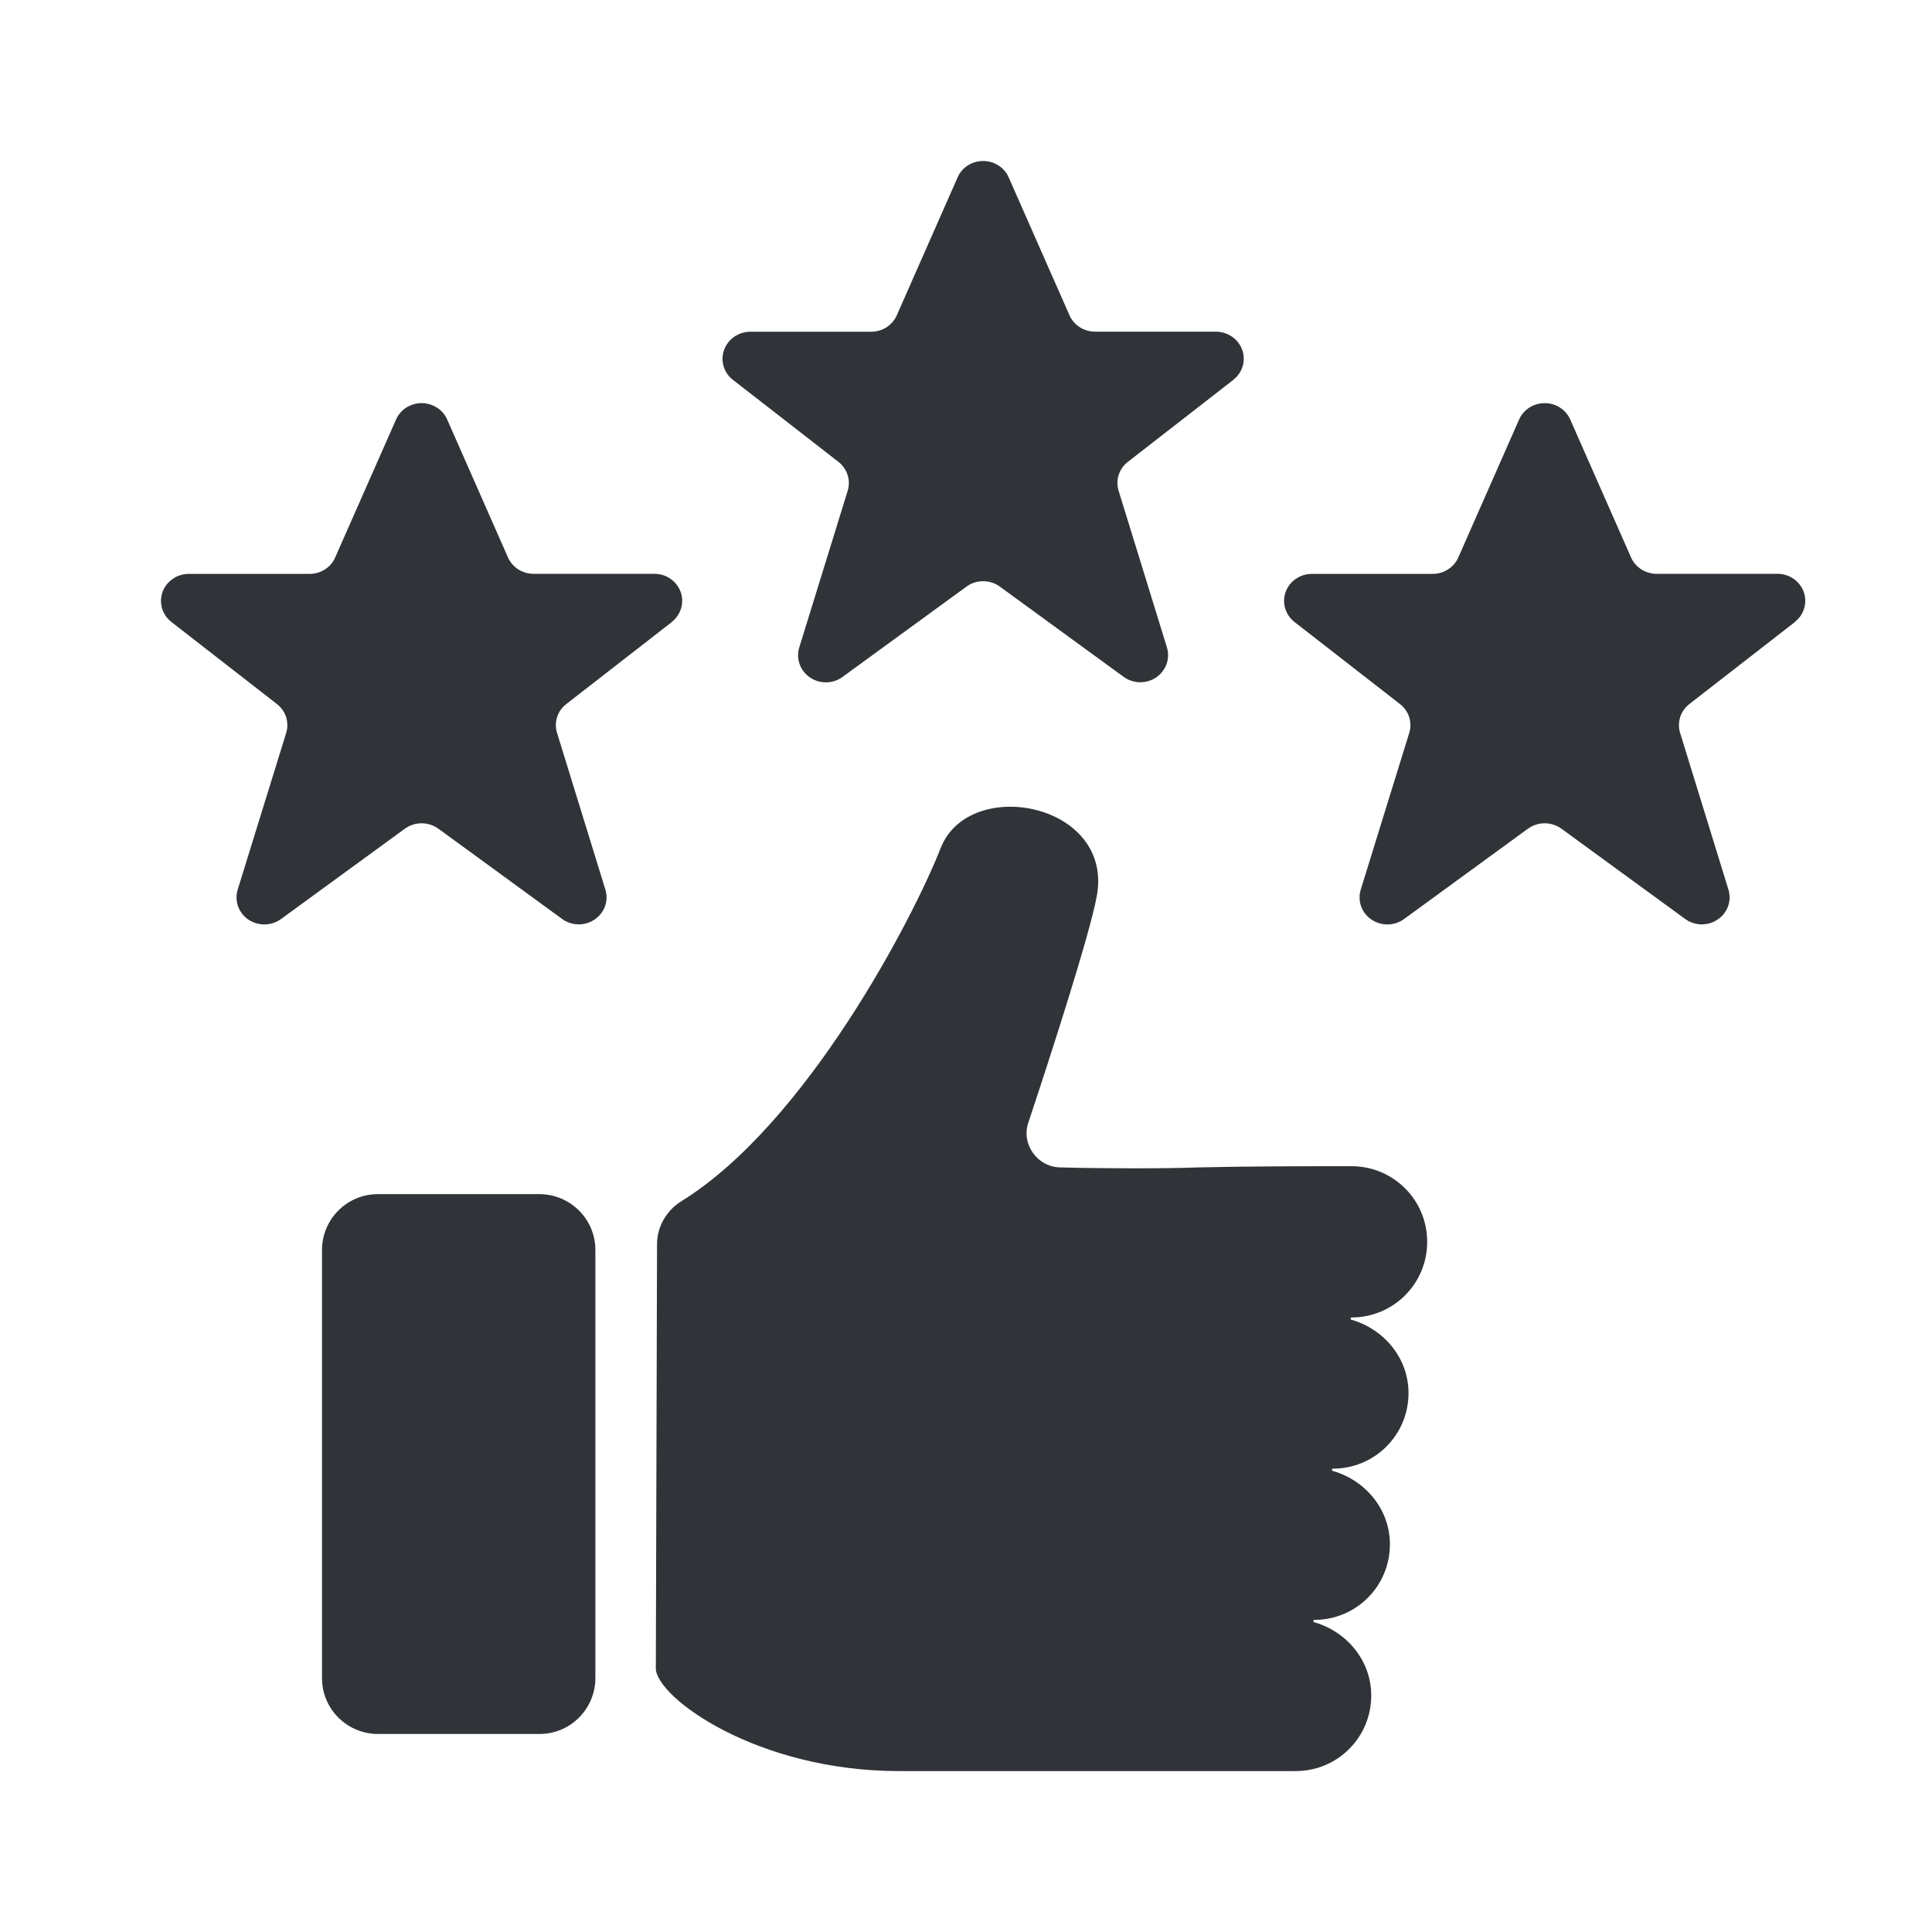
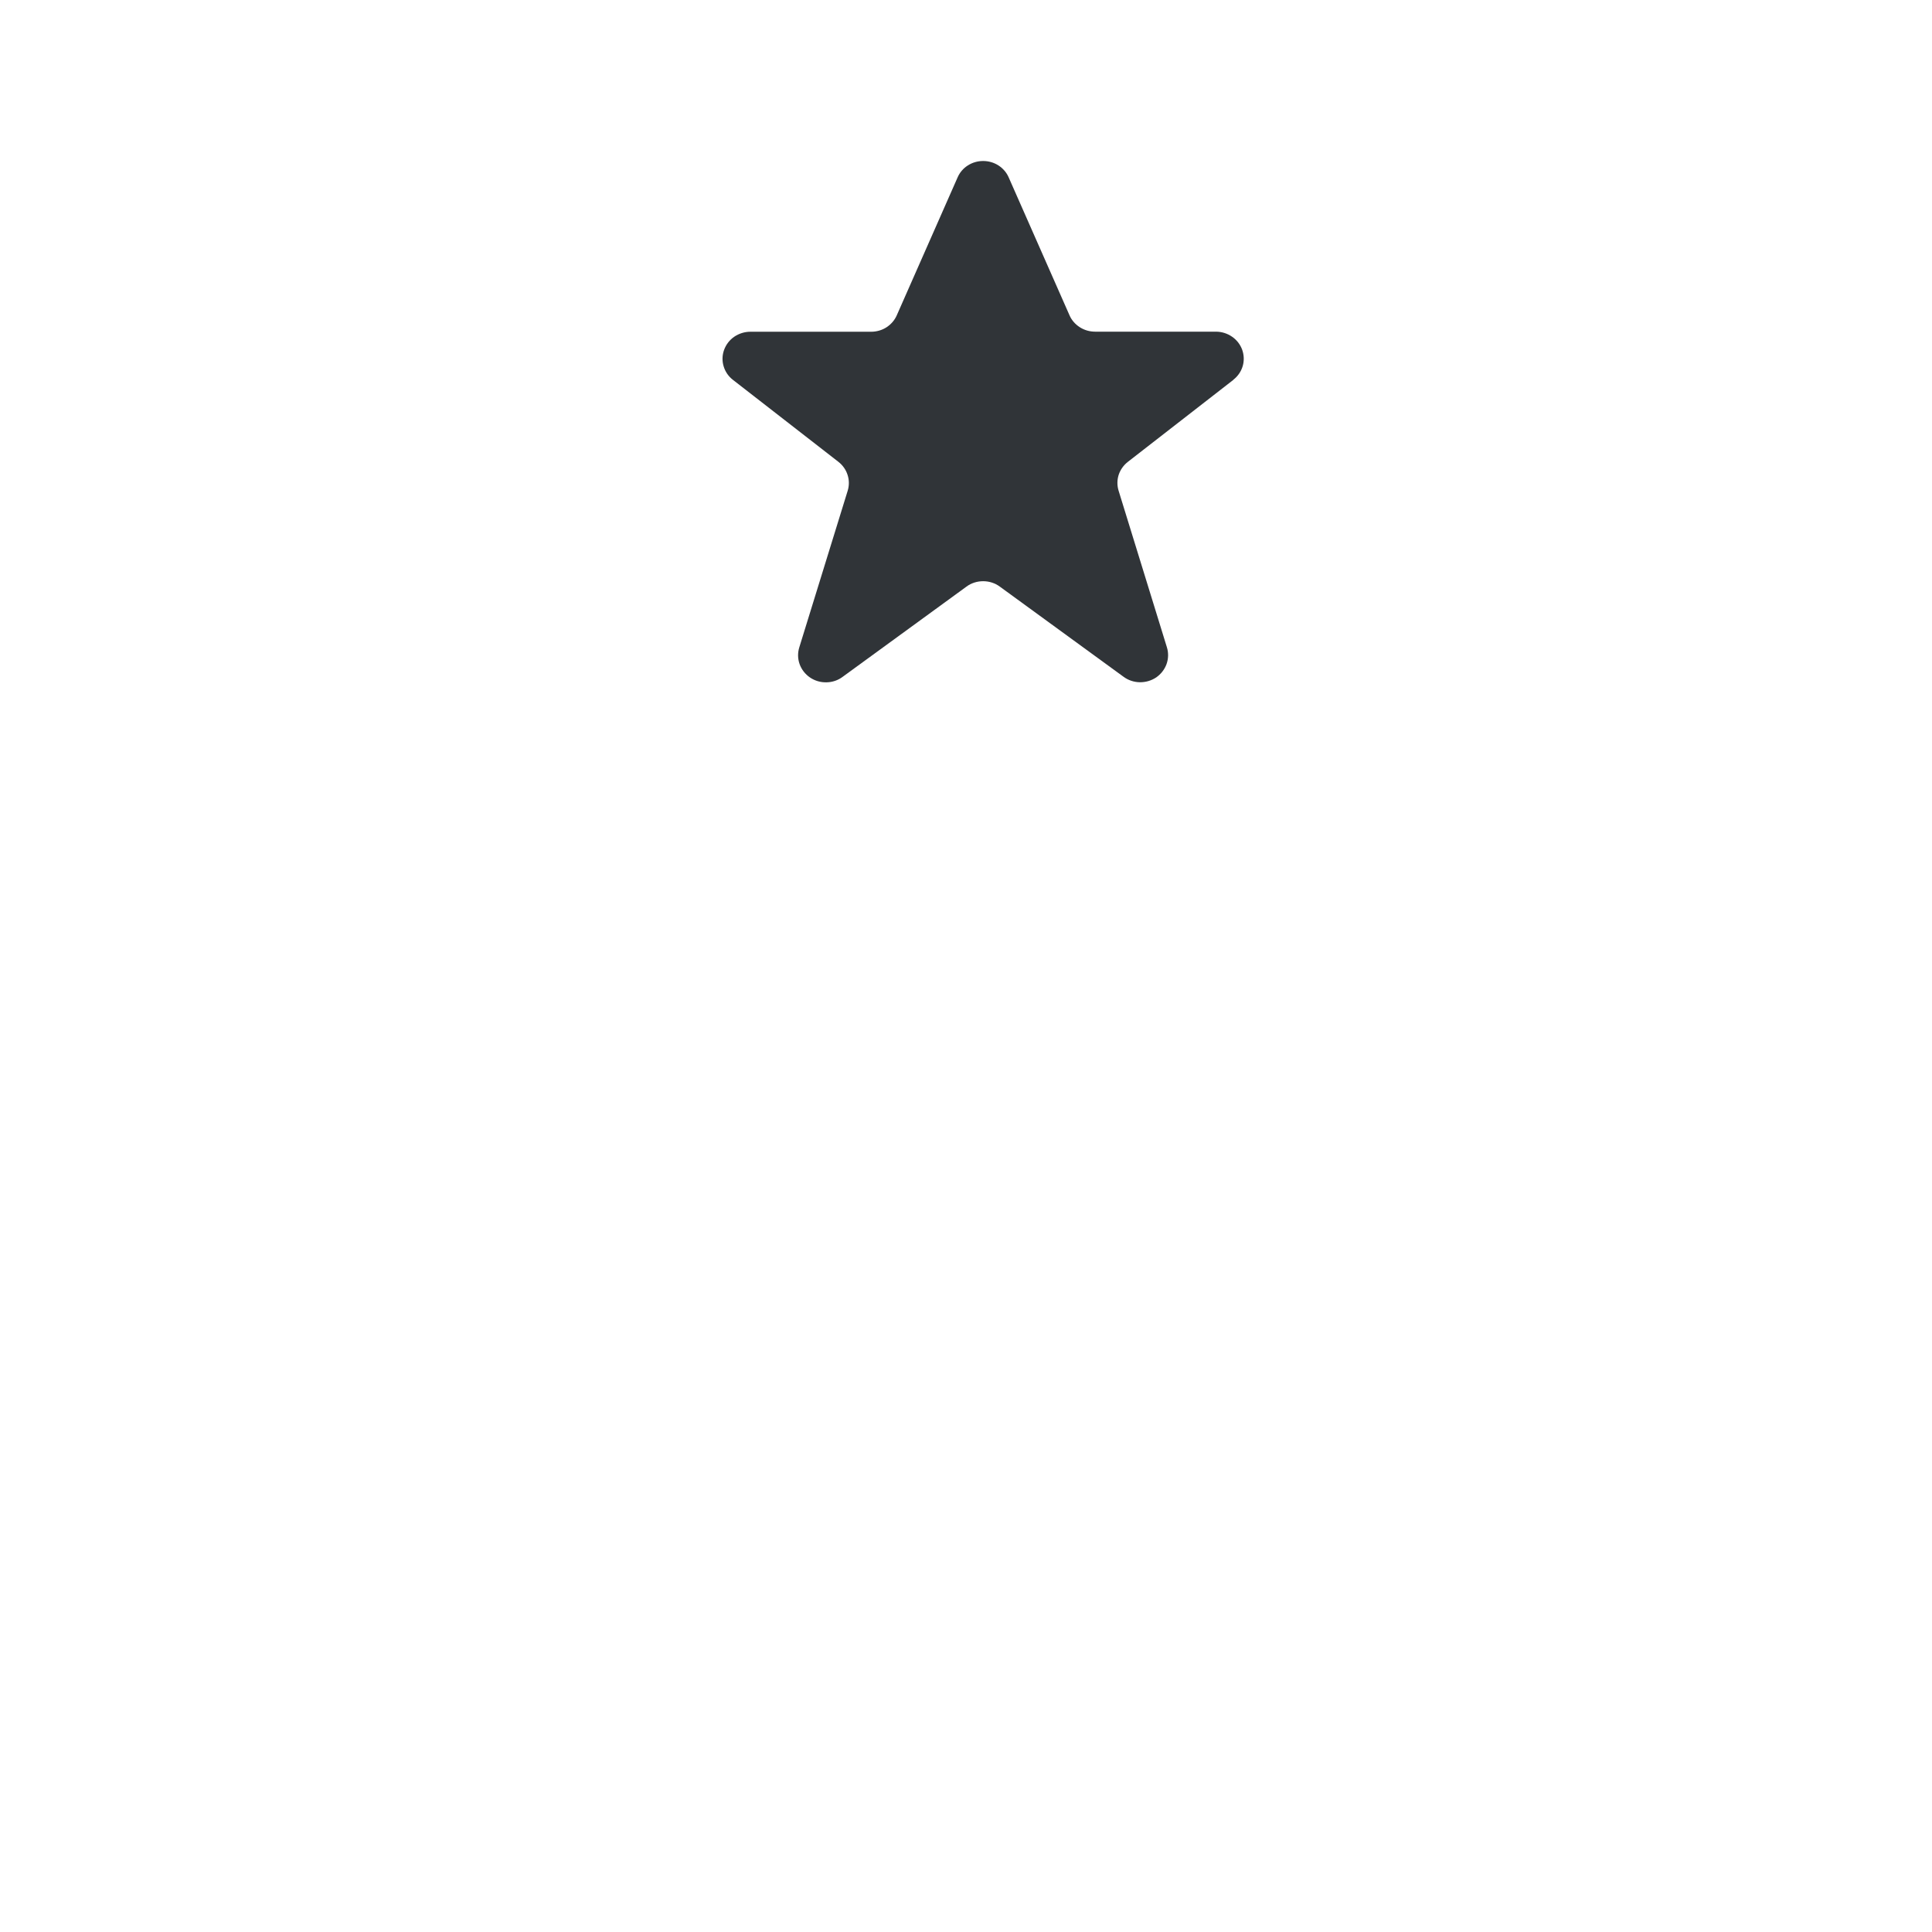
<svg xmlns="http://www.w3.org/2000/svg" width="24" height="24" viewBox="0 0 24 24" fill="none">
-   <path d="M11.168 22.001H16.095C16.615 22.001 17.034 21.583 17.034 21.062C17.034 20.629 16.73 20.267 16.326 20.152C16.312 20.152 16.312 20.123 16.326 20.123C16.847 20.123 17.266 19.704 17.266 19.184C17.266 18.75 16.962 18.389 16.558 18.273C16.543 18.273 16.543 18.244 16.558 18.244C17.078 18.244 17.497 17.826 17.497 17.305C17.497 16.872 17.193 16.51 16.789 16.395C16.774 16.395 16.774 16.366 16.789 16.366C17.31 16.366 17.729 15.947 17.729 15.427C17.729 14.906 17.31 14.487 16.789 14.487C16.269 14.487 15.518 14.487 14.882 14.502C14.492 14.517 13.711 14.517 13.177 14.502C12.888 14.502 12.686 14.213 12.772 13.953C13.046 13.129 13.537 11.612 13.624 11.135C13.841 9.979 12.05 9.633 11.688 10.528C11.356 11.381 10.027 13.953 8.466 14.921C8.278 15.037 8.162 15.239 8.162 15.455L8.147 20.73C8.162 21.091 9.404 22.001 11.168 22.001Z" fill="#303438" />
-   <path d="M7.396 15.528V20.846C7.396 21.222 7.092 21.54 6.702 21.54H4.694C4.318 21.54 4 21.236 4 20.846V15.528C4 15.152 4.304 14.834 4.694 14.834H6.702C7.078 14.835 7.396 15.138 7.396 15.528Z" fill="#303438" />
  <path d="M15.321 4.719L14.011 5.737C13.957 5.779 13.917 5.836 13.896 5.9C13.876 5.964 13.876 6.033 13.896 6.097L14.496 8.042C14.517 8.11 14.515 8.183 14.491 8.25C14.467 8.316 14.422 8.374 14.363 8.415C14.303 8.455 14.232 8.476 14.159 8.475C14.086 8.474 14.015 8.45 13.957 8.407L12.42 7.287C12.36 7.243 12.288 7.22 12.213 7.22C12.138 7.22 12.065 7.243 12.006 7.287L10.469 8.407C10.411 8.451 10.34 8.475 10.267 8.476C10.194 8.478 10.122 8.457 10.062 8.416C10.002 8.375 9.957 8.317 9.933 8.25C9.909 8.183 9.908 8.11 9.929 8.042L10.53 6.097C10.55 6.033 10.55 5.964 10.529 5.9C10.509 5.836 10.469 5.779 10.415 5.737L9.105 4.719C9.049 4.676 9.009 4.617 8.989 4.55C8.969 4.483 8.971 4.412 8.995 4.346C9.019 4.28 9.063 4.223 9.121 4.183C9.18 4.143 9.25 4.121 9.321 4.121H10.822C10.889 4.121 10.956 4.102 11.012 4.066C11.069 4.029 11.114 3.977 11.14 3.917L11.896 2.203C11.922 2.143 11.966 2.091 12.023 2.055C12.079 2.019 12.145 2 12.213 2C12.28 2 12.347 2.019 12.403 2.055C12.459 2.091 12.504 2.143 12.53 2.203L13.286 3.917C13.312 3.977 13.357 4.029 13.414 4.065C13.47 4.101 13.536 4.12 13.604 4.12H15.104C15.176 4.12 15.246 4.142 15.304 4.182C15.363 4.222 15.407 4.279 15.431 4.345C15.454 4.41 15.457 4.482 15.437 4.549C15.417 4.616 15.376 4.675 15.32 4.718L15.321 4.719Z" fill="#303438" />
-   <path d="M22.297 7.727L20.987 8.745C20.933 8.787 20.893 8.843 20.872 8.907C20.852 8.972 20.851 9.04 20.871 9.105L21.471 11.05C21.492 11.118 21.491 11.19 21.467 11.257C21.443 11.324 21.398 11.382 21.338 11.422C21.279 11.463 21.207 11.484 21.134 11.483C21.061 11.481 20.991 11.458 20.933 11.415L19.396 10.294C19.336 10.251 19.263 10.227 19.189 10.227C19.114 10.227 19.041 10.251 18.981 10.294L17.444 11.415C17.386 11.458 17.315 11.482 17.242 11.484C17.169 11.485 17.098 11.464 17.038 11.424C16.977 11.383 16.932 11.325 16.908 11.258C16.884 11.191 16.883 11.118 16.904 11.05L17.506 9.105C17.526 9.04 17.525 8.972 17.505 8.907C17.484 8.843 17.444 8.787 17.39 8.745L16.081 7.727C16.025 7.683 15.984 7.624 15.965 7.557C15.945 7.49 15.947 7.419 15.971 7.353C15.994 7.288 16.038 7.231 16.097 7.191C16.155 7.15 16.225 7.129 16.297 7.129H17.797C17.865 7.129 17.931 7.11 17.988 7.073C18.045 7.037 18.089 6.985 18.116 6.924L18.871 5.211C18.898 5.15 18.942 5.099 18.998 5.063C19.055 5.027 19.121 5.008 19.189 5.008C19.256 5.008 19.322 5.027 19.378 5.063C19.435 5.099 19.479 5.15 19.506 5.211L20.261 6.924C20.288 6.985 20.332 7.036 20.389 7.073C20.446 7.109 20.512 7.128 20.58 7.128H22.08C22.152 7.128 22.221 7.149 22.28 7.19C22.338 7.23 22.383 7.287 22.406 7.352C22.43 7.418 22.432 7.489 22.412 7.556C22.393 7.623 22.352 7.682 22.296 7.726L22.297 7.727Z" fill="#303438" />
-   <path d="M8.346 7.727L7.036 8.745C6.981 8.787 6.941 8.843 6.921 8.907C6.9 8.972 6.9 9.04 6.92 9.105L7.52 11.05C7.541 11.118 7.54 11.19 7.516 11.257C7.492 11.324 7.447 11.382 7.387 11.422C7.327 11.463 7.256 11.484 7.183 11.483C7.11 11.481 7.04 11.458 6.982 11.415L5.445 10.294C5.385 10.251 5.312 10.227 5.237 10.227C5.163 10.227 5.09 10.251 5.03 10.294L3.493 11.415C3.435 11.458 3.364 11.482 3.291 11.484C3.218 11.485 3.146 11.464 3.086 11.424C3.026 11.383 2.981 11.325 2.957 11.258C2.933 11.191 2.932 11.118 2.953 11.05L3.555 9.105C3.575 9.04 3.574 8.972 3.554 8.907C3.533 8.843 3.493 8.787 3.439 8.745L2.13 7.727C2.074 7.683 2.033 7.624 2.013 7.557C1.994 7.49 1.996 7.419 2.019 7.353C2.043 7.288 2.087 7.231 2.146 7.191C2.204 7.15 2.274 7.129 2.346 7.129H3.846C3.914 7.129 3.98 7.11 4.037 7.073C4.094 7.037 4.138 6.985 4.164 6.924L4.92 5.211C4.947 5.15 4.991 5.099 5.047 5.063C5.104 5.027 5.17 5.008 5.237 5.008C5.305 5.008 5.371 5.027 5.427 5.063C5.484 5.099 5.528 5.15 5.555 5.211L6.31 6.924C6.337 6.985 6.381 7.036 6.438 7.073C6.495 7.109 6.561 7.128 6.629 7.128H8.129C8.201 7.128 8.27 7.149 8.329 7.19C8.387 7.23 8.431 7.287 8.455 7.352C8.479 7.418 8.481 7.489 8.461 7.556C8.441 7.623 8.401 7.682 8.345 7.726L8.346 7.727Z" fill="#303438" />
</svg>